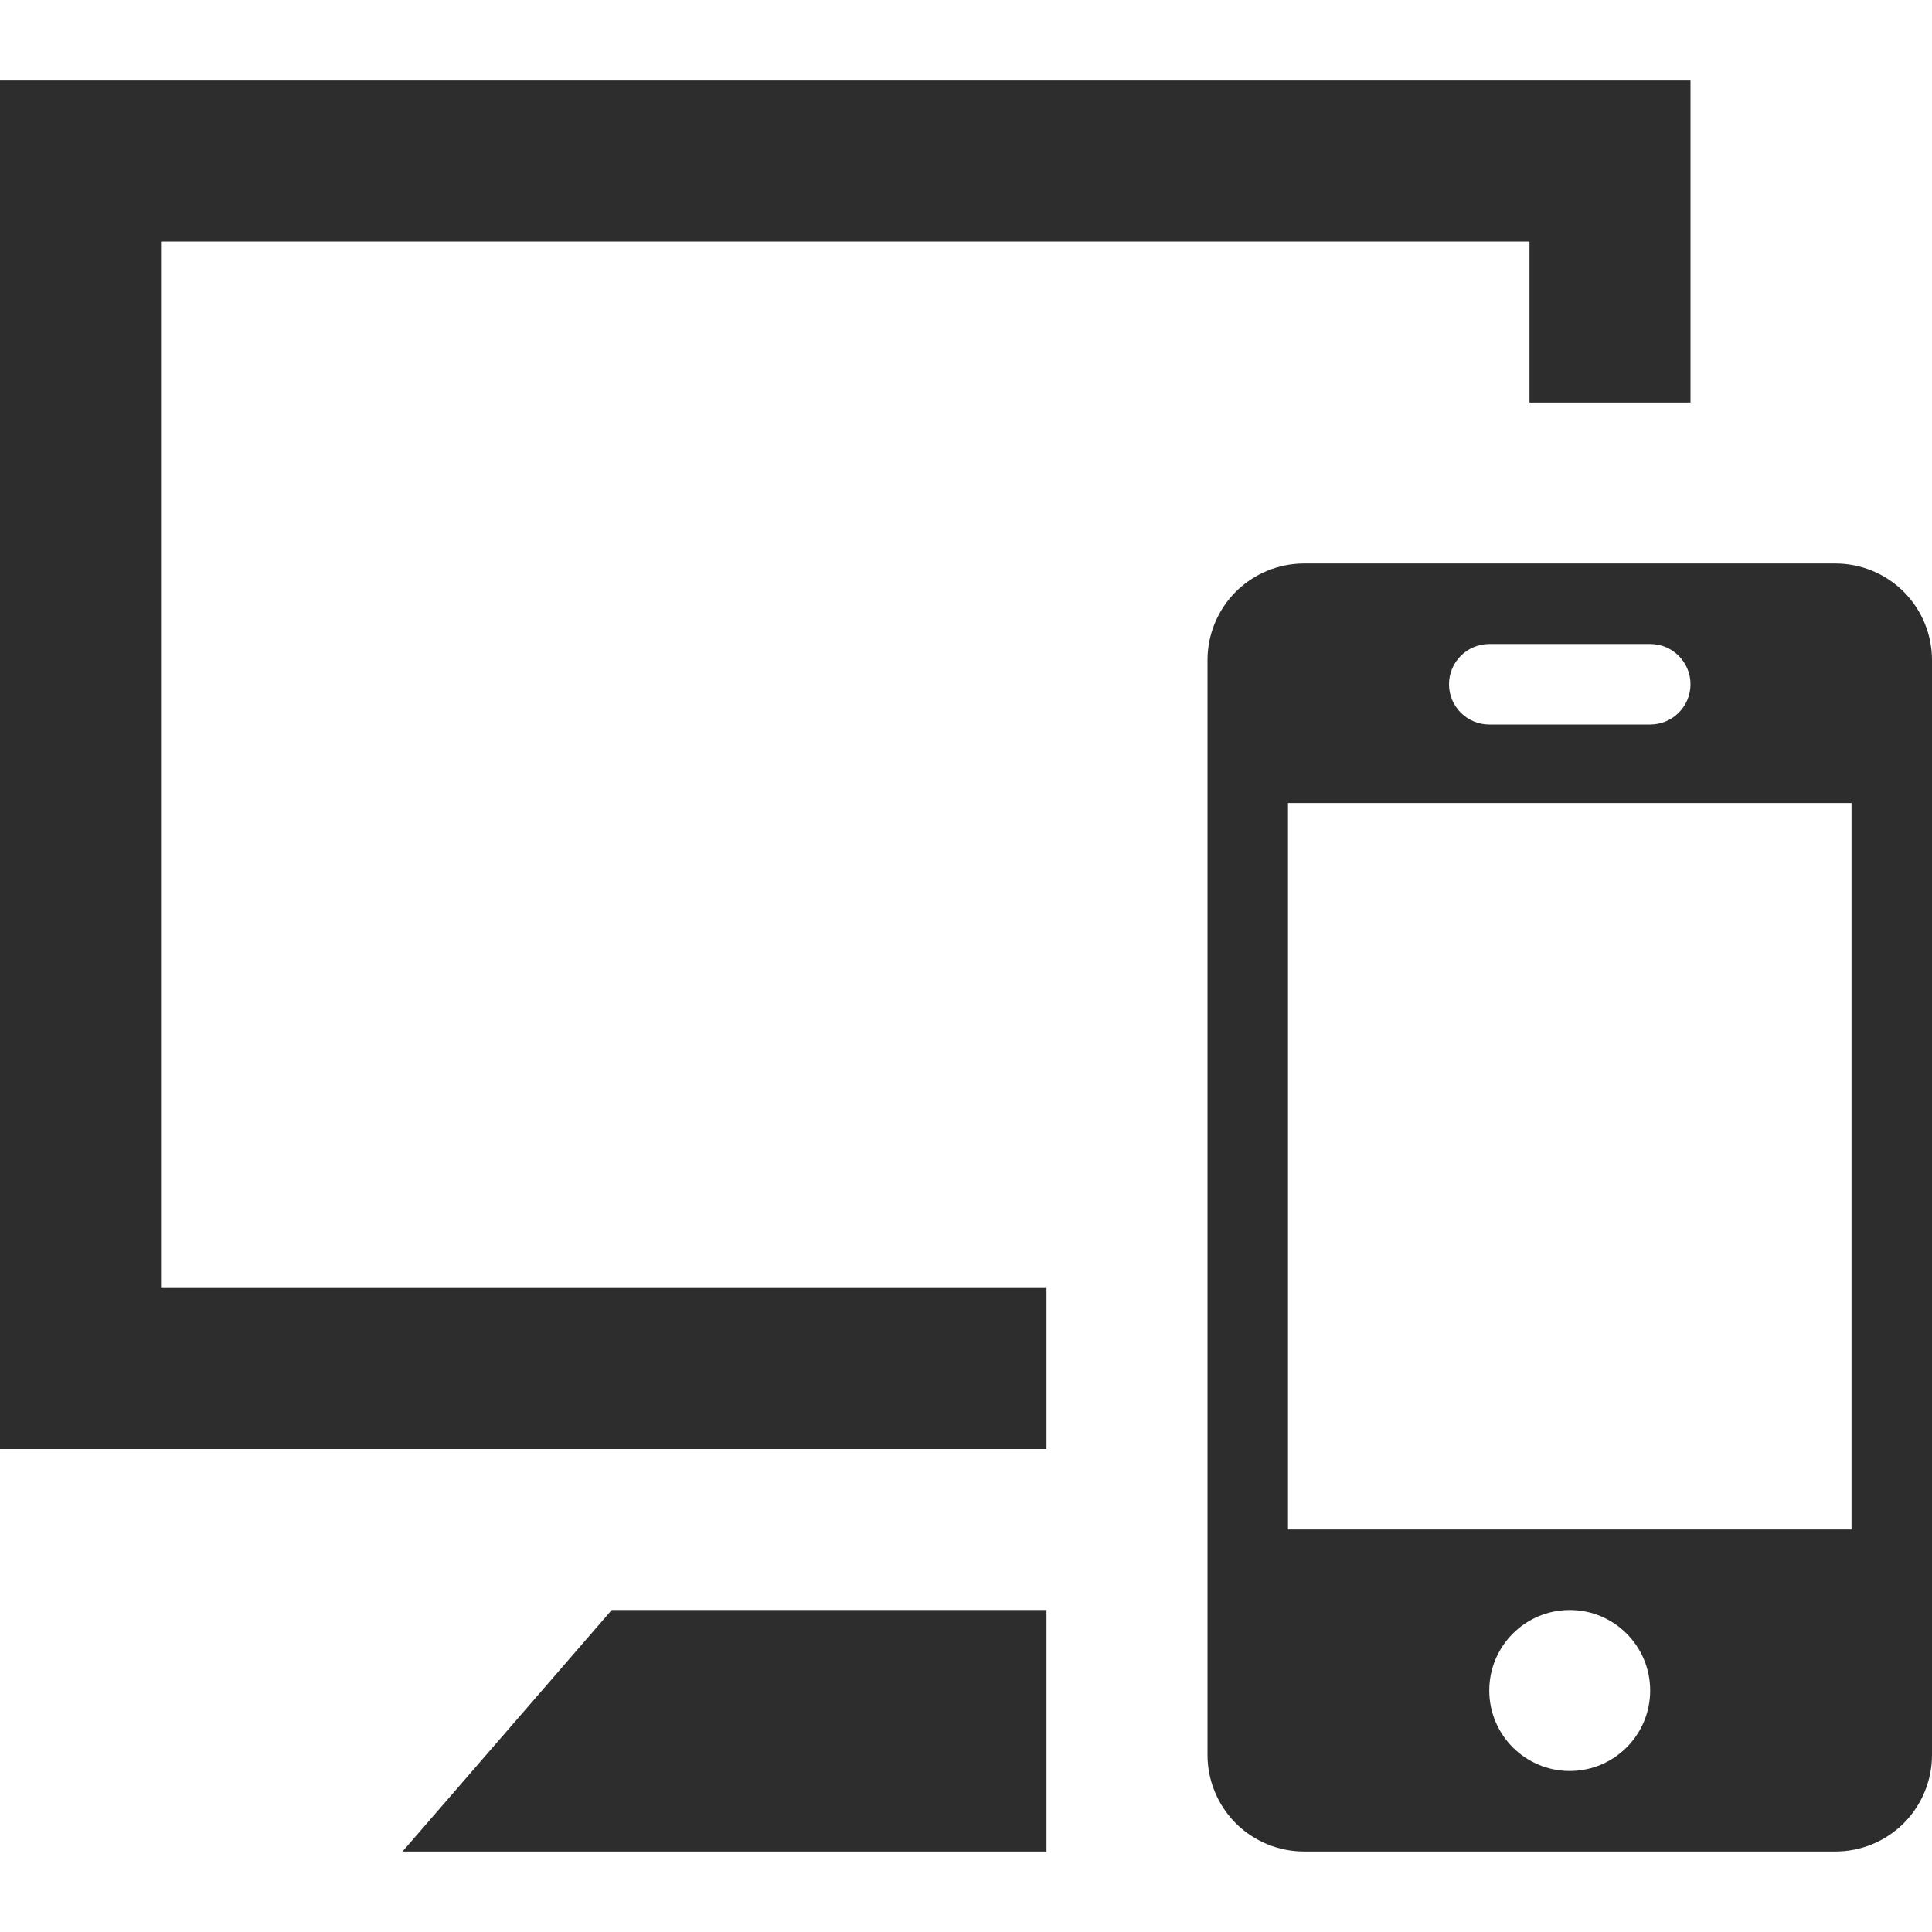
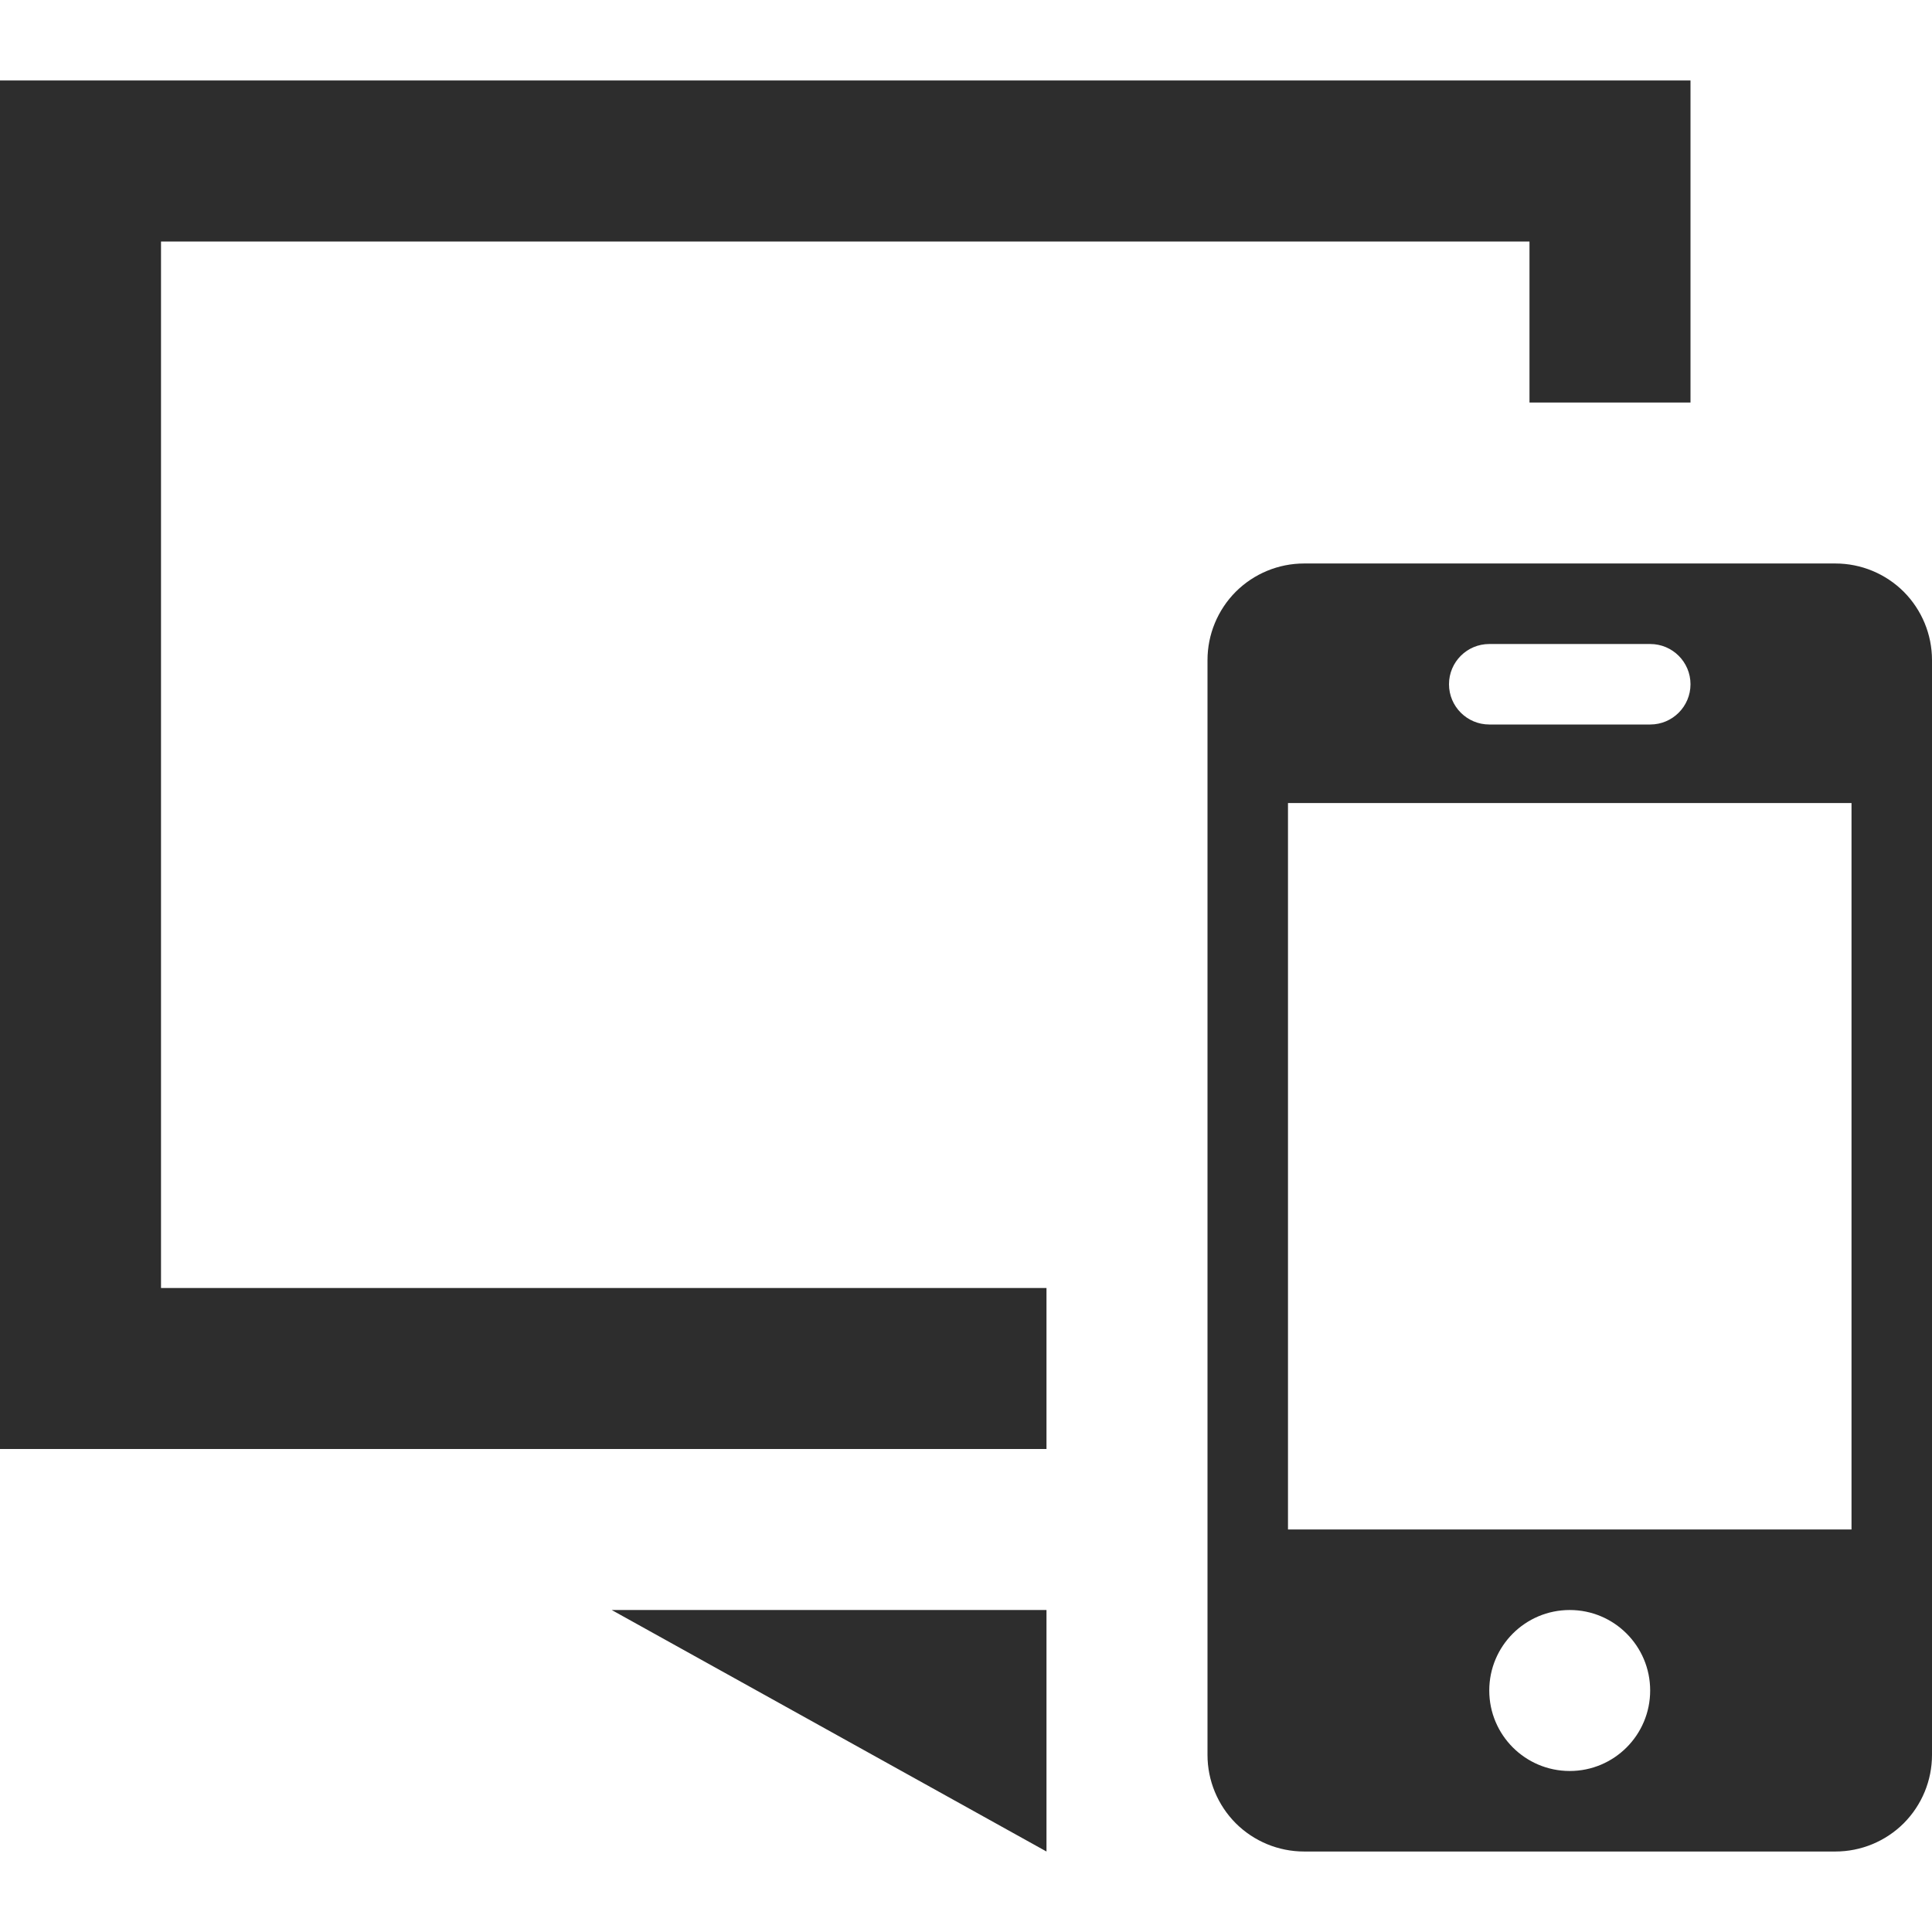
<svg xmlns="http://www.w3.org/2000/svg" width="56" height="56" viewBox="0 0 56 56" fill="none">
-   <path fill-rule="evenodd" clip-rule="evenodd" d="M56 19.133C56 18.391 55.706 17.68 55.181 17.152C54.654 16.627 53.942 16.333 53.2 16.333H37.8C37.058 16.333 36.346 16.627 35.819 17.152C35.294 17.68 35 18.391 35 19.133V50.867C35 51.609 35.294 52.32 35.819 52.848C36.346 53.373 37.058 53.667 37.8 53.667H53.2C53.942 53.667 54.654 53.373 55.181 52.848C55.706 52.32 56 51.609 56 50.867V19.133ZM30.333 53.667H11.667L17.731 46.667H30.333V53.667ZM45.5 51.333C44.21 51.333 43.167 50.288 43.167 49C43.167 47.712 44.21 46.667 45.5 46.667C46.788 46.667 47.831 47.712 47.831 49C47.831 50.288 46.788 51.333 45.5 51.333ZM53.667 44.333V23.277H37.333V44.333H53.667ZM49 11.667H44.333V7H4.667V37.333H30.333V42H0V2.333H49V11.667ZM47.833 21C48.477 21 49 20.477 49 19.833C49 19.189 48.477 18.667 47.833 18.667H43.167C42.523 18.667 42 19.189 42 19.833C42 20.477 42.523 21 43.167 21H47.833Z" fill="#2D2D2D" />
+   <path fill-rule="evenodd" clip-rule="evenodd" d="M56 19.133C56 18.391 55.706 17.68 55.181 17.152C54.654 16.627 53.942 16.333 53.2 16.333H37.8C37.058 16.333 36.346 16.627 35.819 17.152C35.294 17.68 35 18.391 35 19.133V50.867C35 51.609 35.294 52.32 35.819 52.848C36.346 53.373 37.058 53.667 37.8 53.667H53.2C53.942 53.667 54.654 53.373 55.181 52.848C55.706 52.32 56 51.609 56 50.867V19.133ZM30.333 53.667L17.731 46.667H30.333V53.667ZM45.5 51.333C44.21 51.333 43.167 50.288 43.167 49C43.167 47.712 44.21 46.667 45.5 46.667C46.788 46.667 47.831 47.712 47.831 49C47.831 50.288 46.788 51.333 45.5 51.333ZM53.667 44.333V23.277H37.333V44.333H53.667ZM49 11.667H44.333V7H4.667V37.333H30.333V42H0V2.333H49V11.667ZM47.833 21C48.477 21 49 20.477 49 19.833C49 19.189 48.477 18.667 47.833 18.667H43.167C42.523 18.667 42 19.189 42 19.833C42 20.477 42.523 21 43.167 21H47.833Z" fill="#2D2D2D" />
</svg>